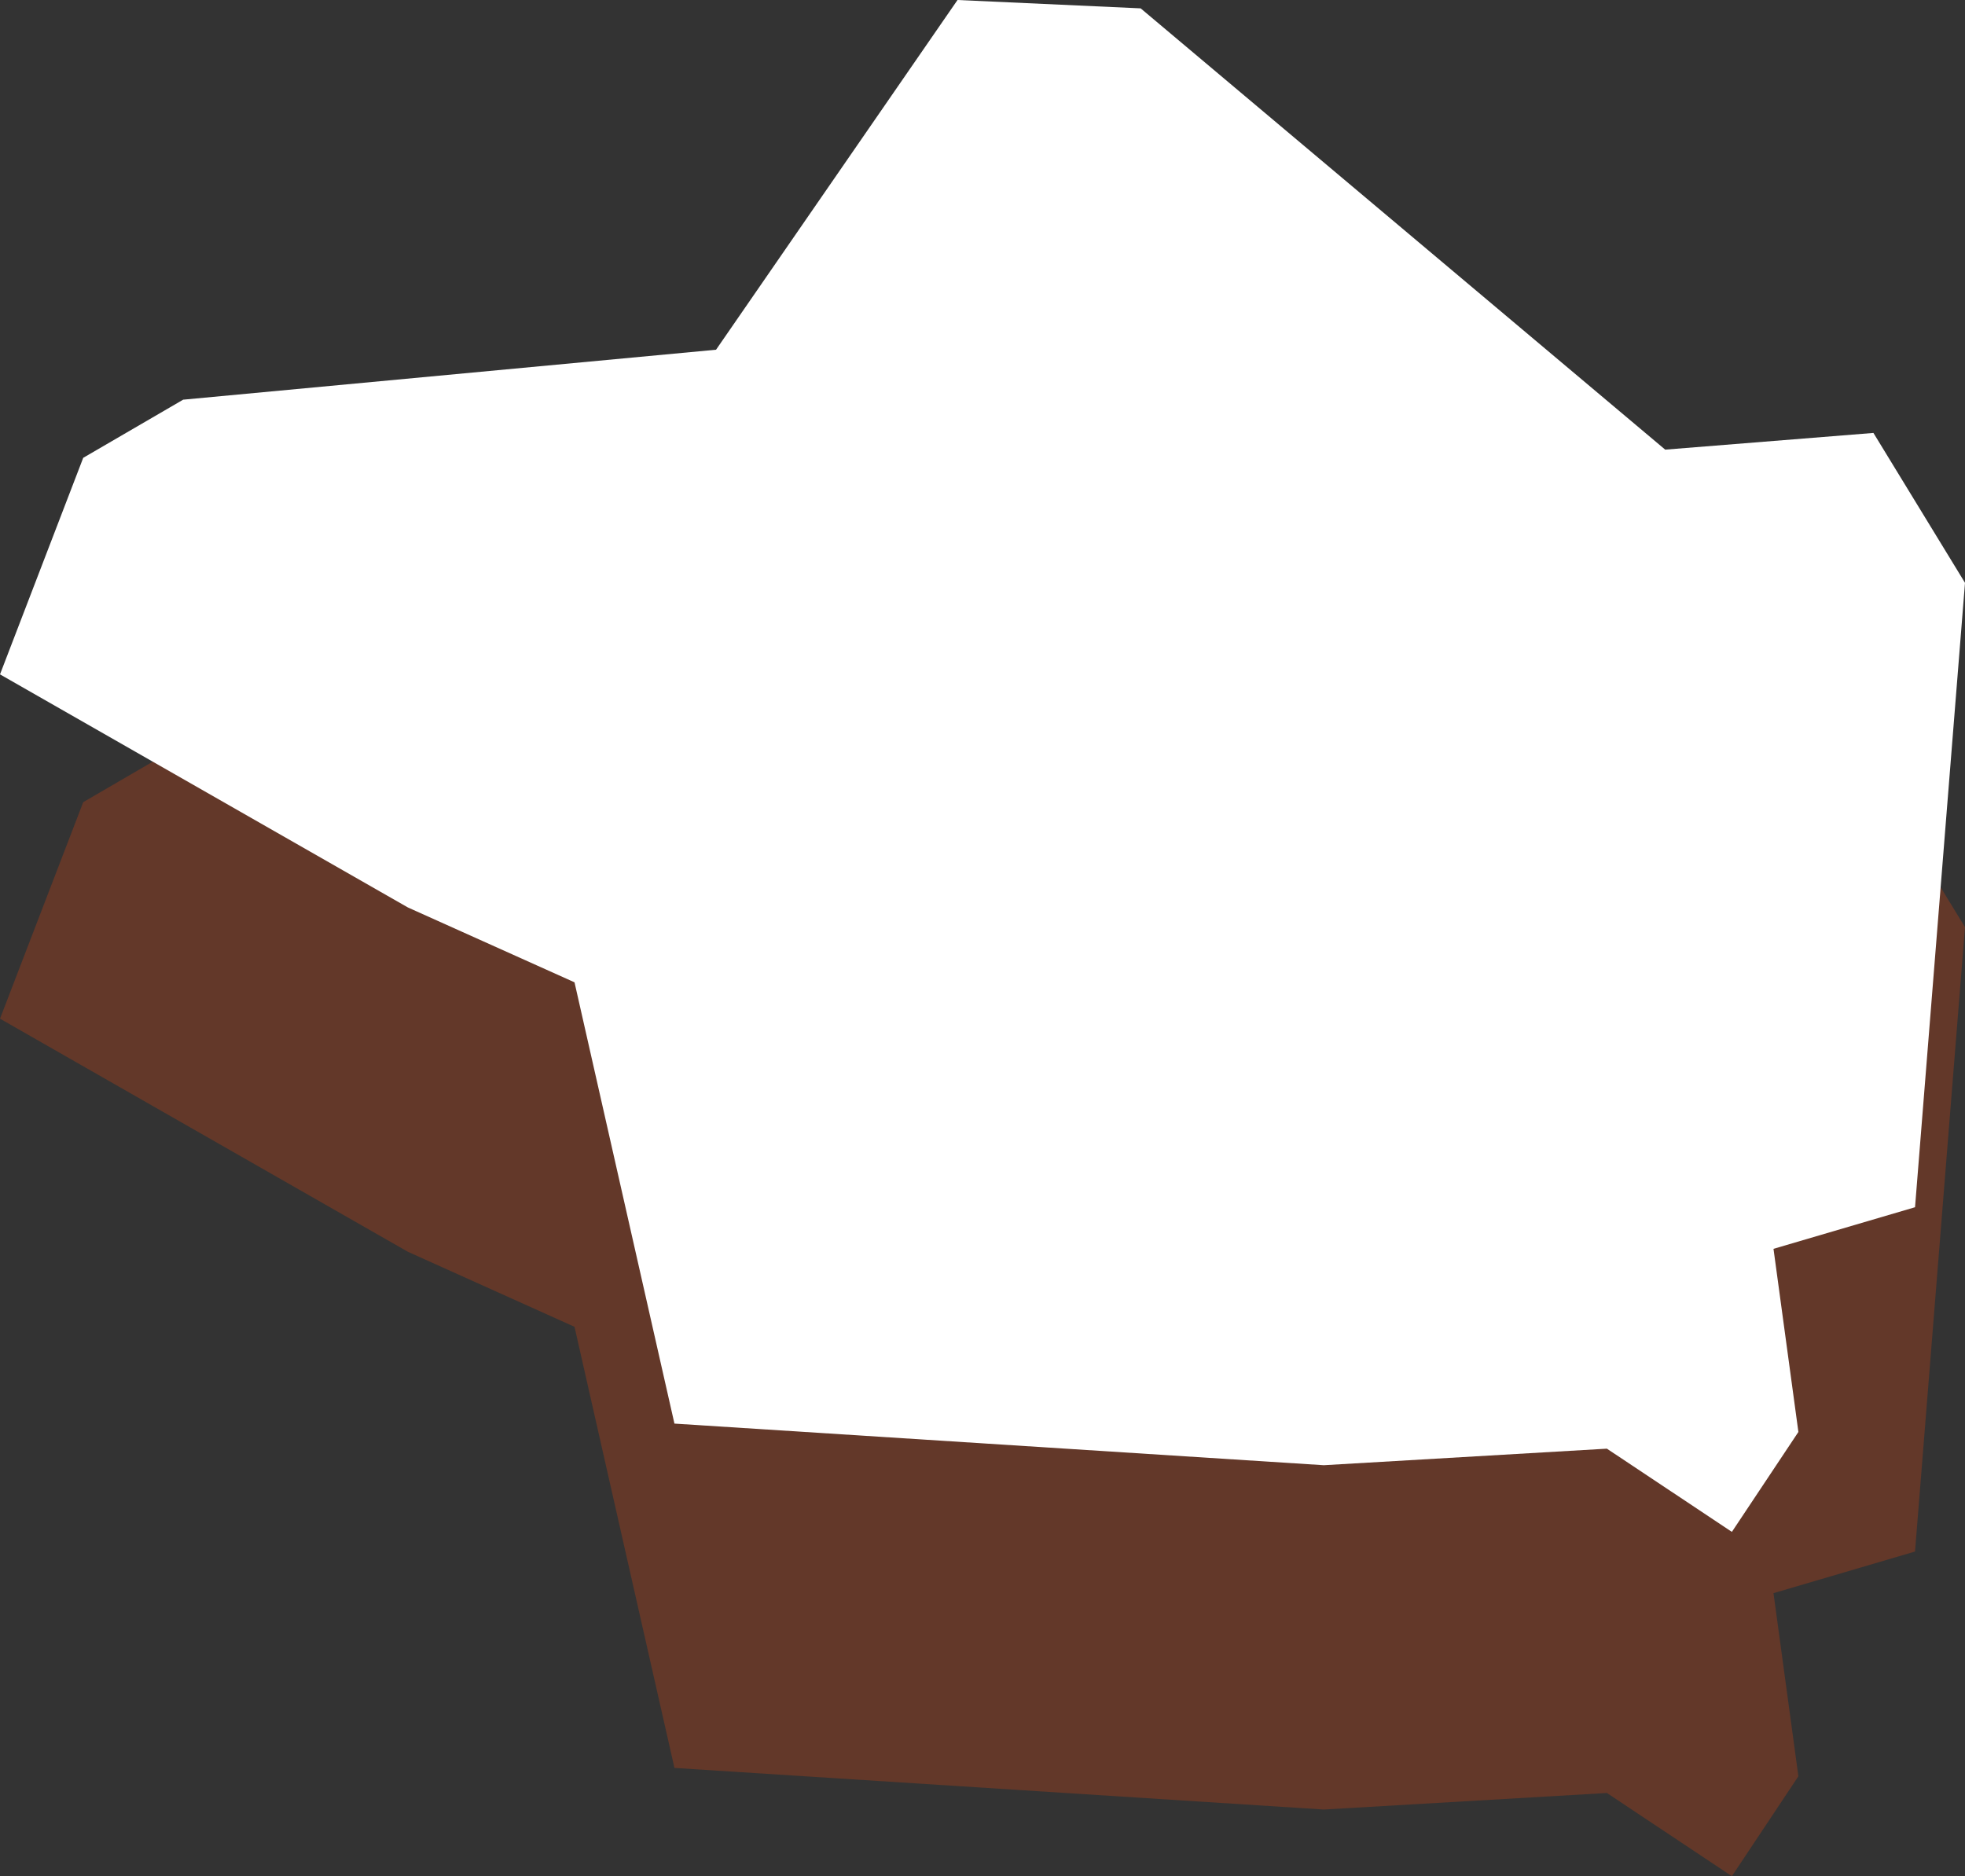
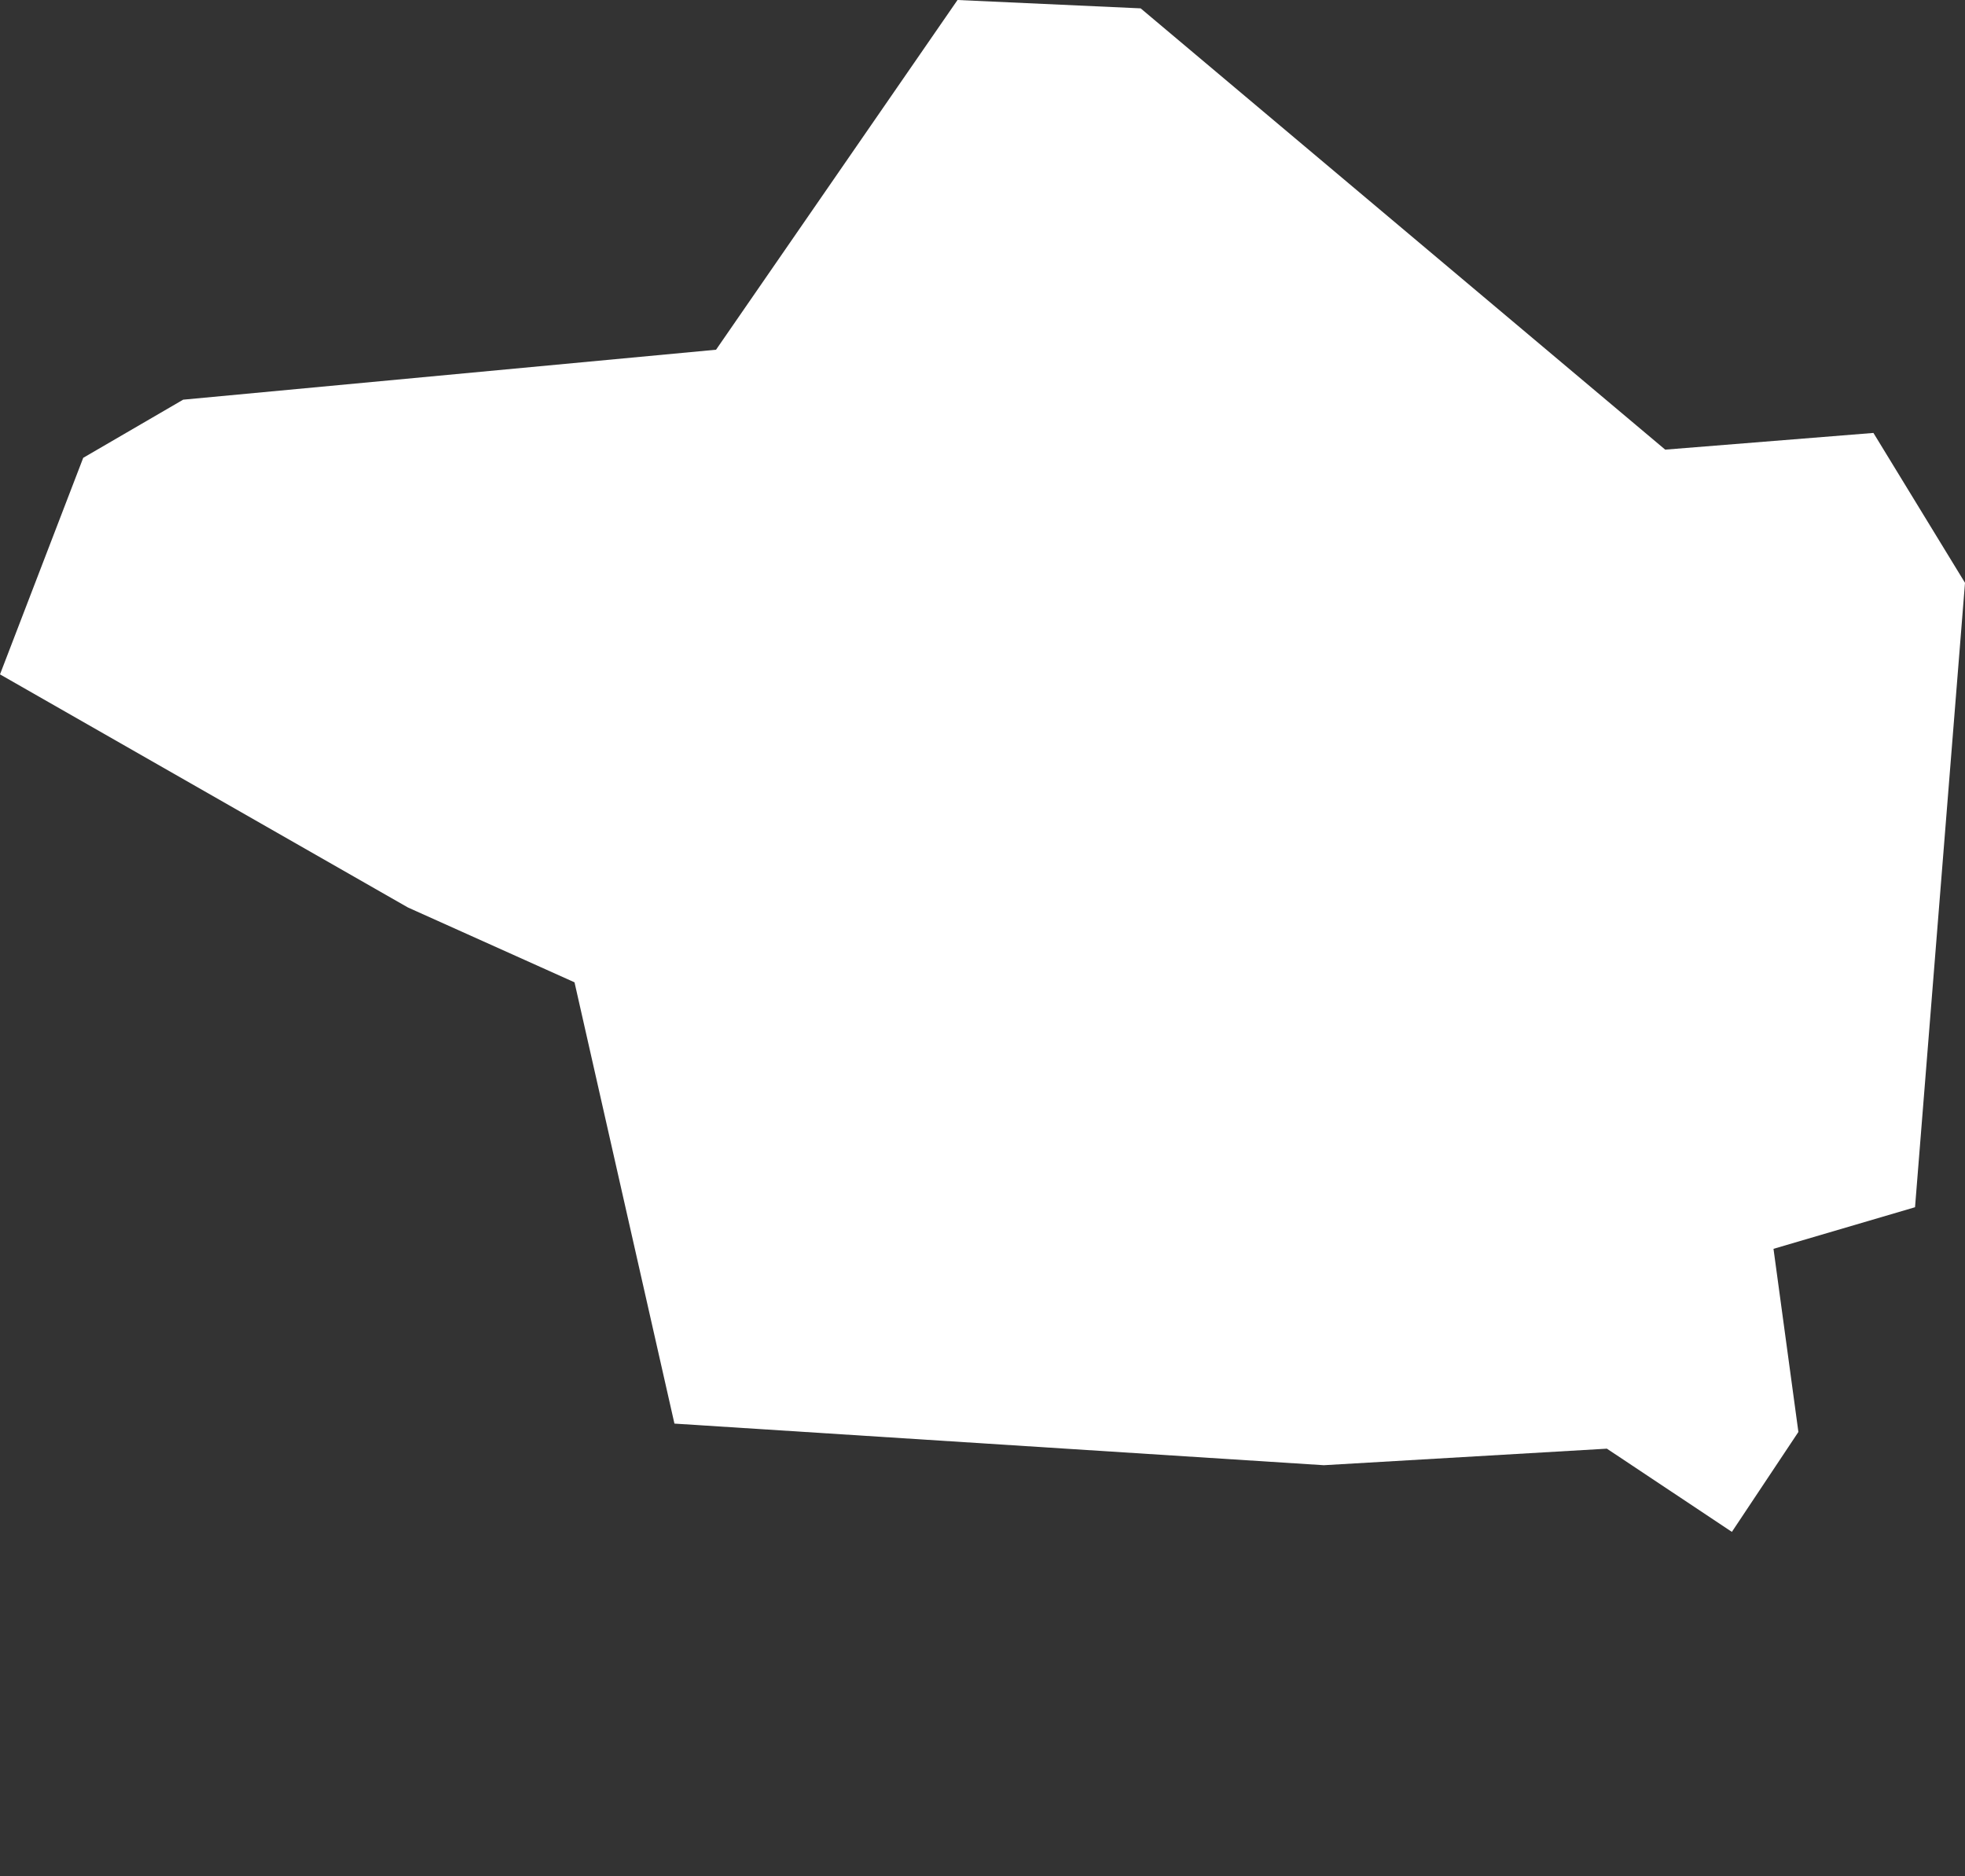
<svg xmlns="http://www.w3.org/2000/svg" viewBox="0 0 112.87 107.78">
  <rect x="0" y="0" width="112.87" height="107.78" fill="#333333" stroke="none" />
  <defs>
    <style>
      .cls-1 {
        isolation: isolate;
      }

      .cls-2 {
        fill: #fff;
      }

      .cls-3 {
        fill: #ab401a;
        mix-blend-mode: multiply;
        opacity: .4;
      }
    </style>
  </defs>
  <g class="cls-1">
    <g id="Layer_2" data-name="Layer 2">
      <g id="ELEMENTOS">
-         <polygon class="cls-3" points="10.52 42.74 41.13 39.87 55 19.78 65.52 20.26 95.65 45.61 107.61 44.65 112.87 53.26 110 89.13 101.87 91.52 103.3 102.04 99.48 107.78 92.3 103 76.04 103.95 38.74 101.56 33 76.22 23.43 71.91 0 58.52 4.78 46.08 10.52 42.74" />
        <polygon class="cls-2" points="10.52 22.96 41.13 20.09 55 0 65.52 .48 95.65 25.83 107.61 24.87 112.87 33.48 110 69.35 101.87 71.74 103.3 82.26 99.48 88 92.3 83.22 76.04 84.17 38.74 81.78 33 56.43 23.43 52.13 0 38.74 4.78 26.3 10.52 22.96" />
      </g>
    </g>
  </g>
</svg>